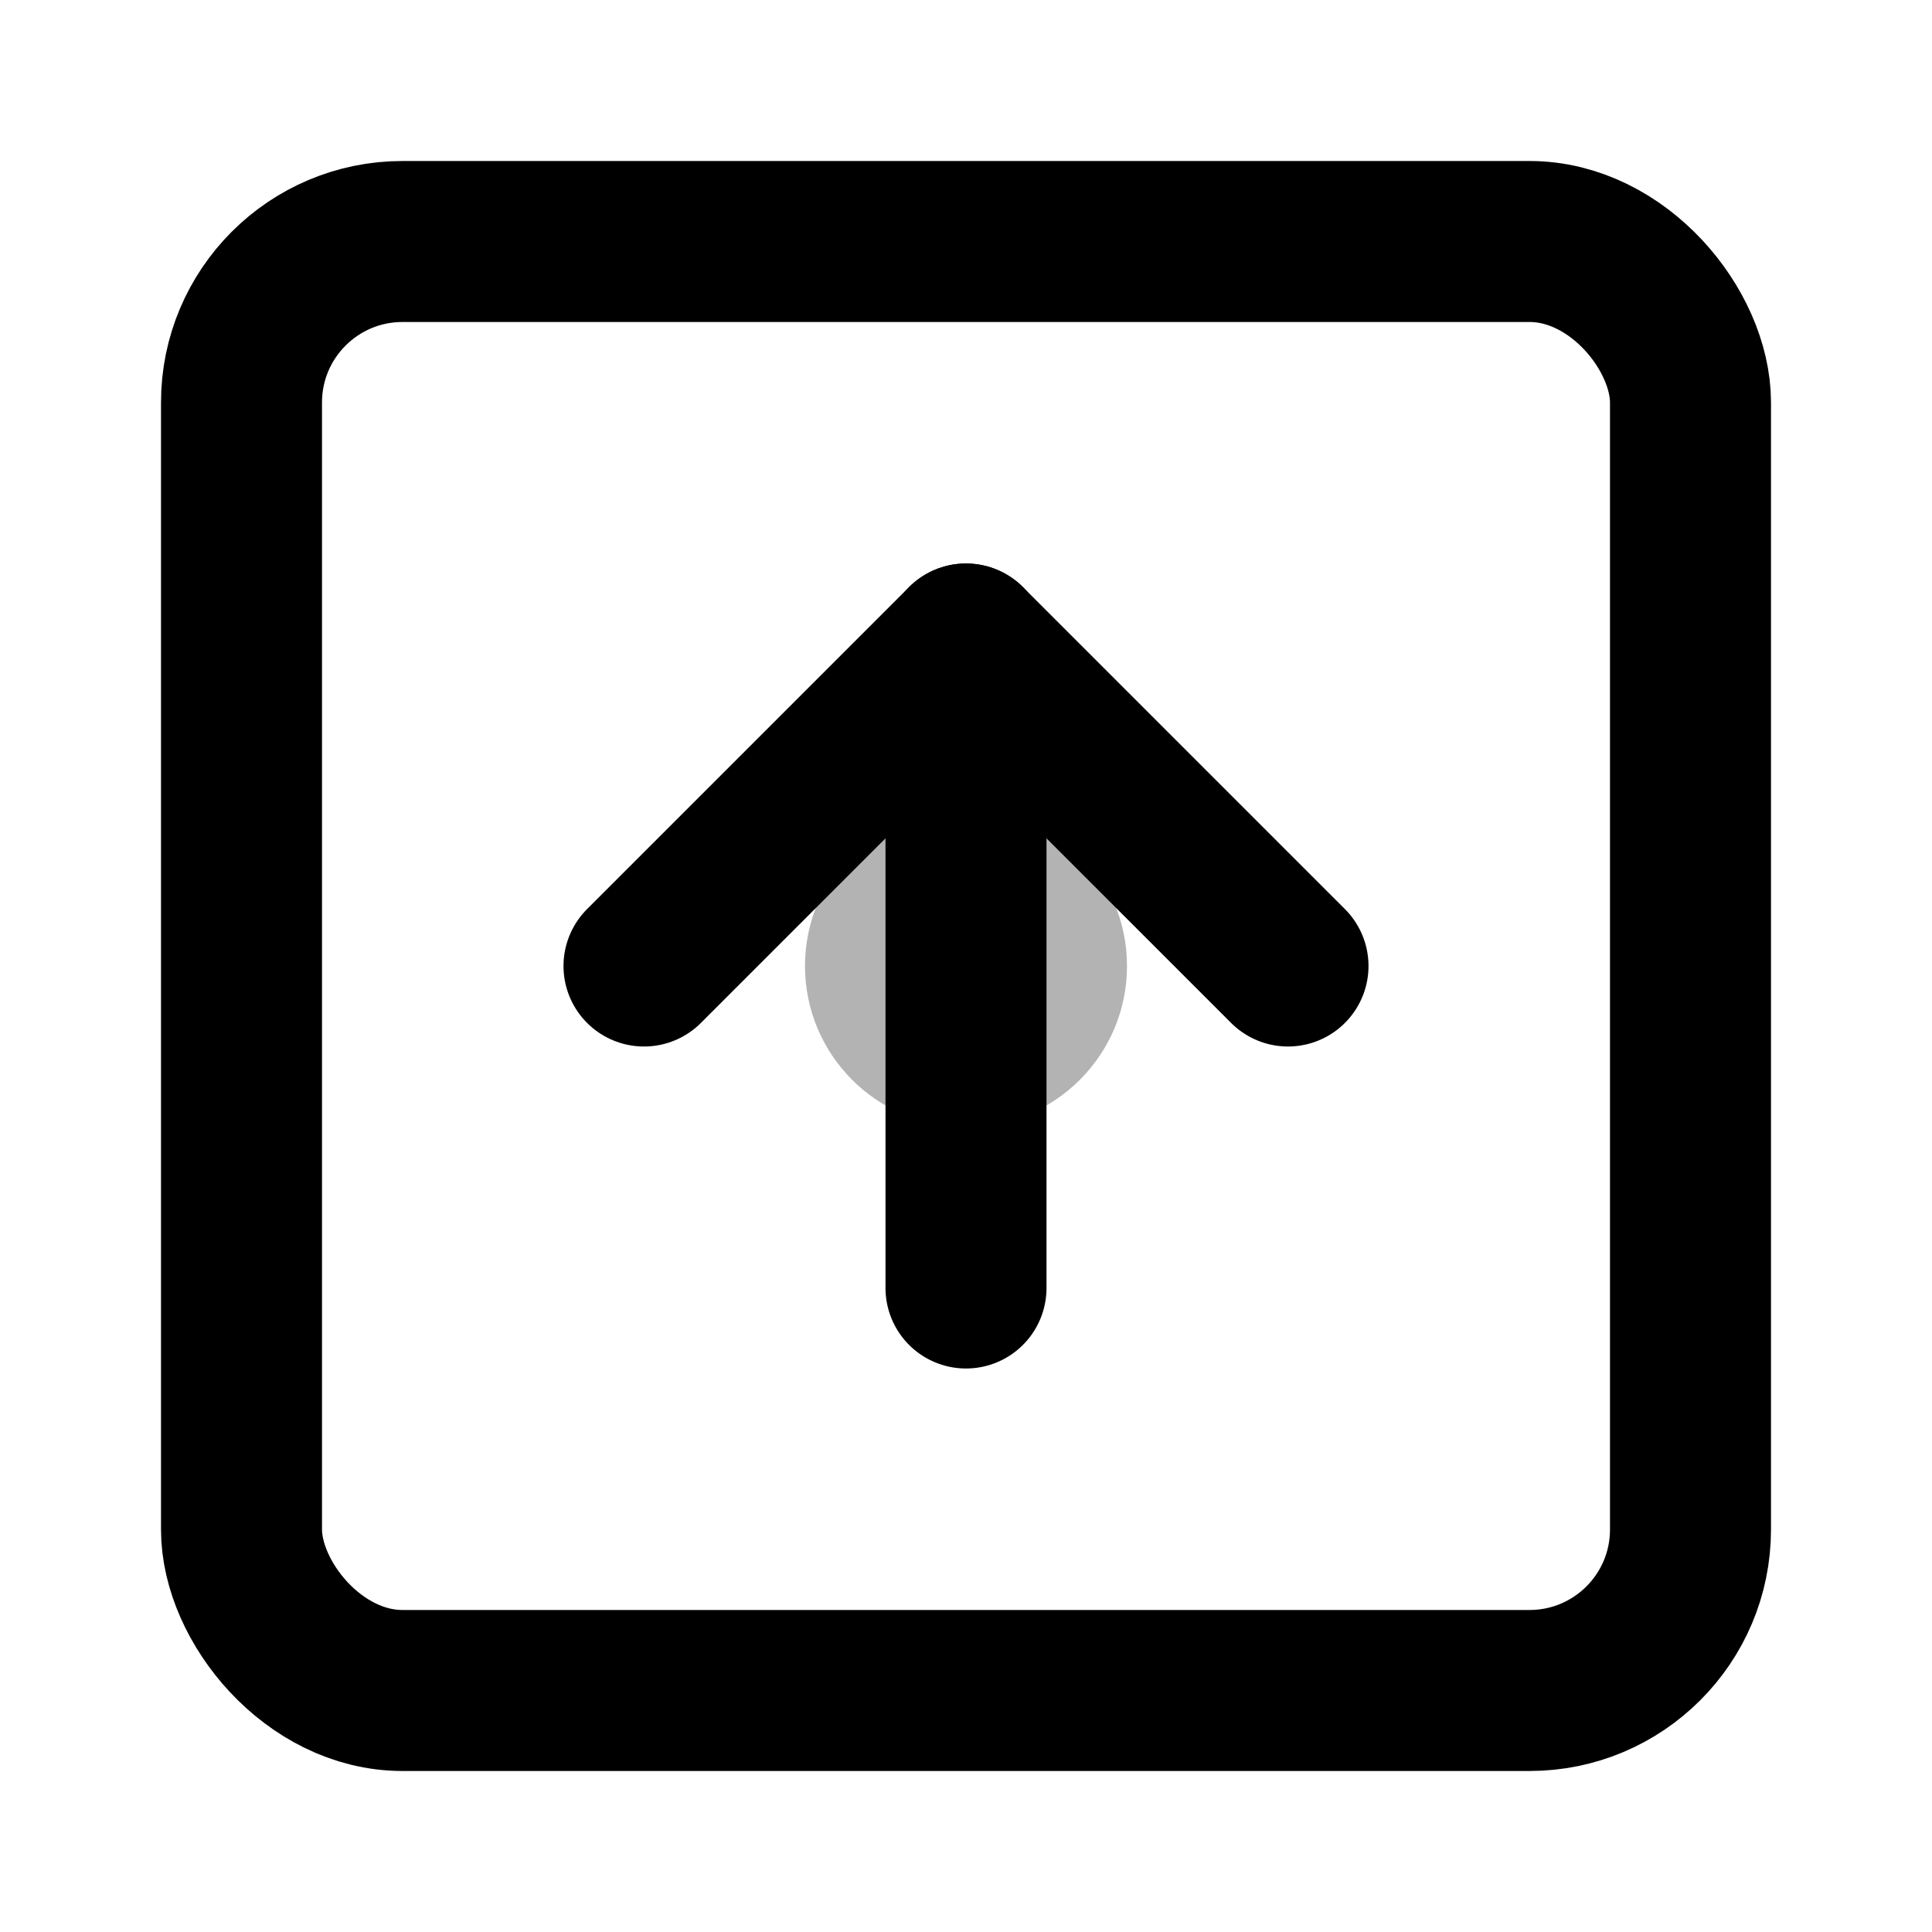
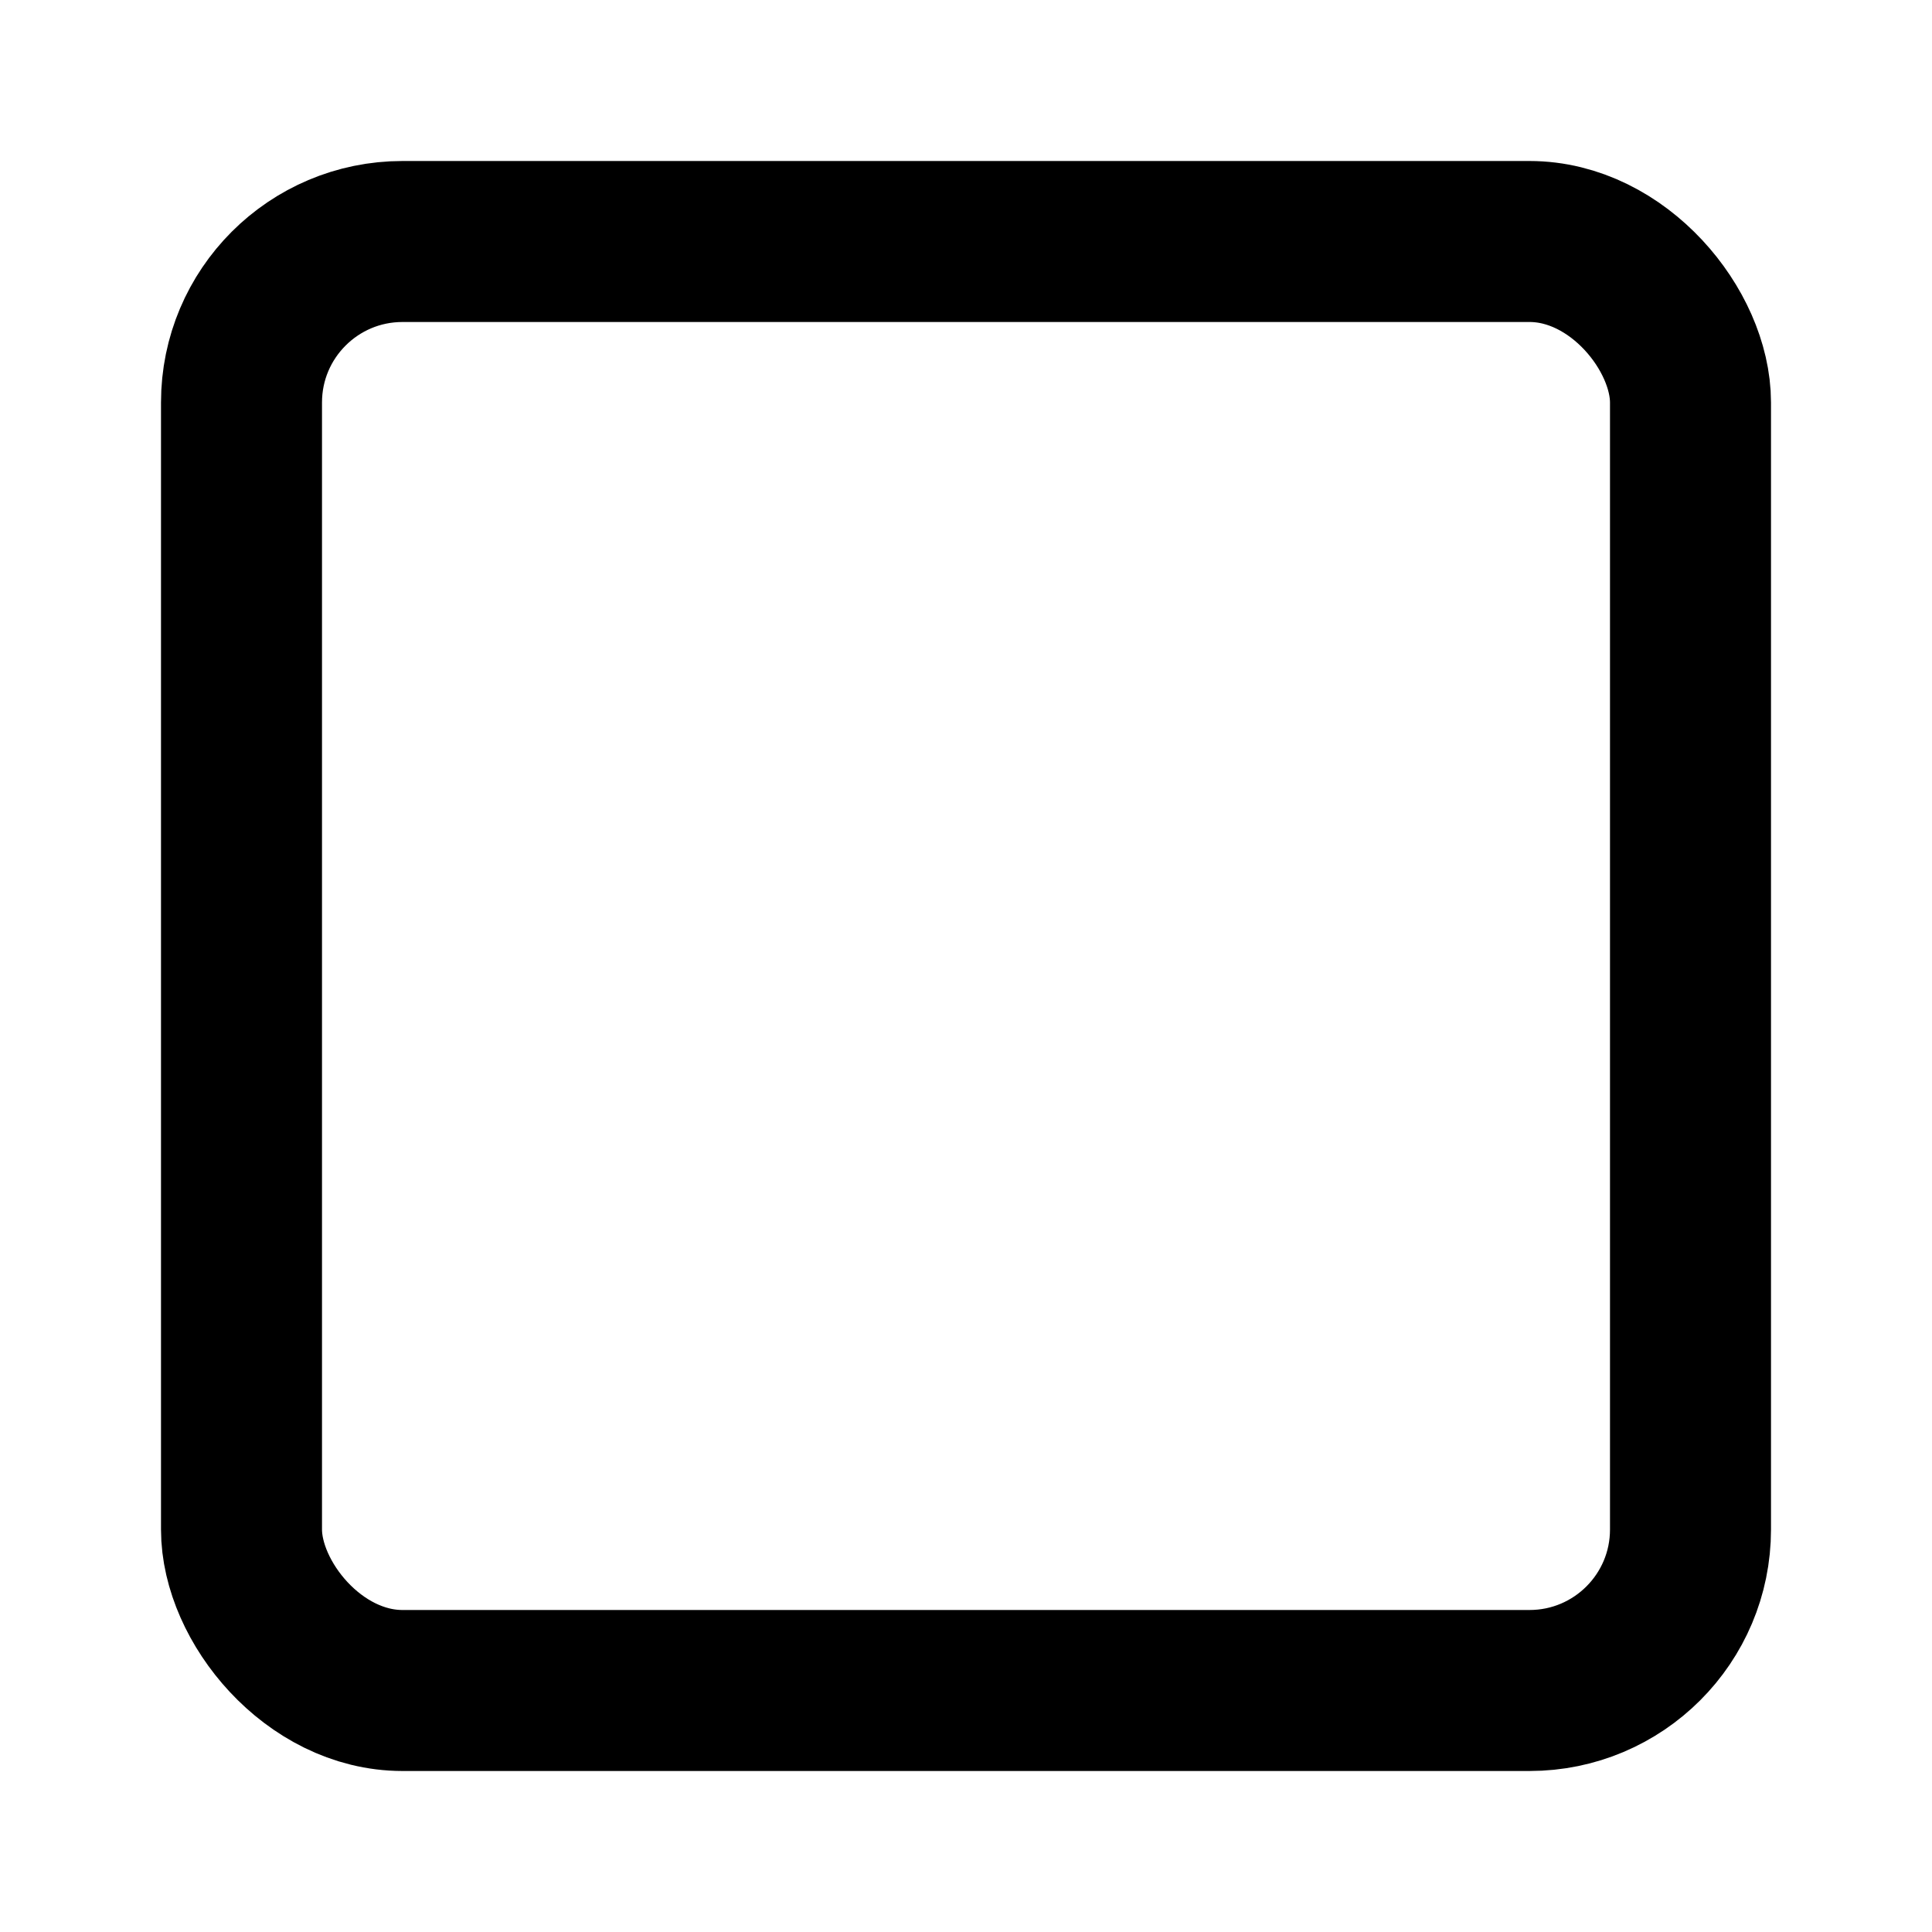
<svg xmlns="http://www.w3.org/2000/svg" width="32" height="32" viewBox="0 0 24 24" fill="none">
  <rect x="3" y="3" width="18" height="18" rx="2" ry="2" stroke="currentColor" stroke-width="2" fill="none" />
-   <path d="M8 12L12 8L16 12" stroke="currentColor" stroke-width="2" stroke-linecap="round" stroke-linejoin="round" />
-   <path d="M12 8V16" stroke="currentColor" stroke-width="2" stroke-linecap="round" />
-   <circle cx="12" cy="12" r="2" fill="currentColor" opacity="0.3" />
</svg>